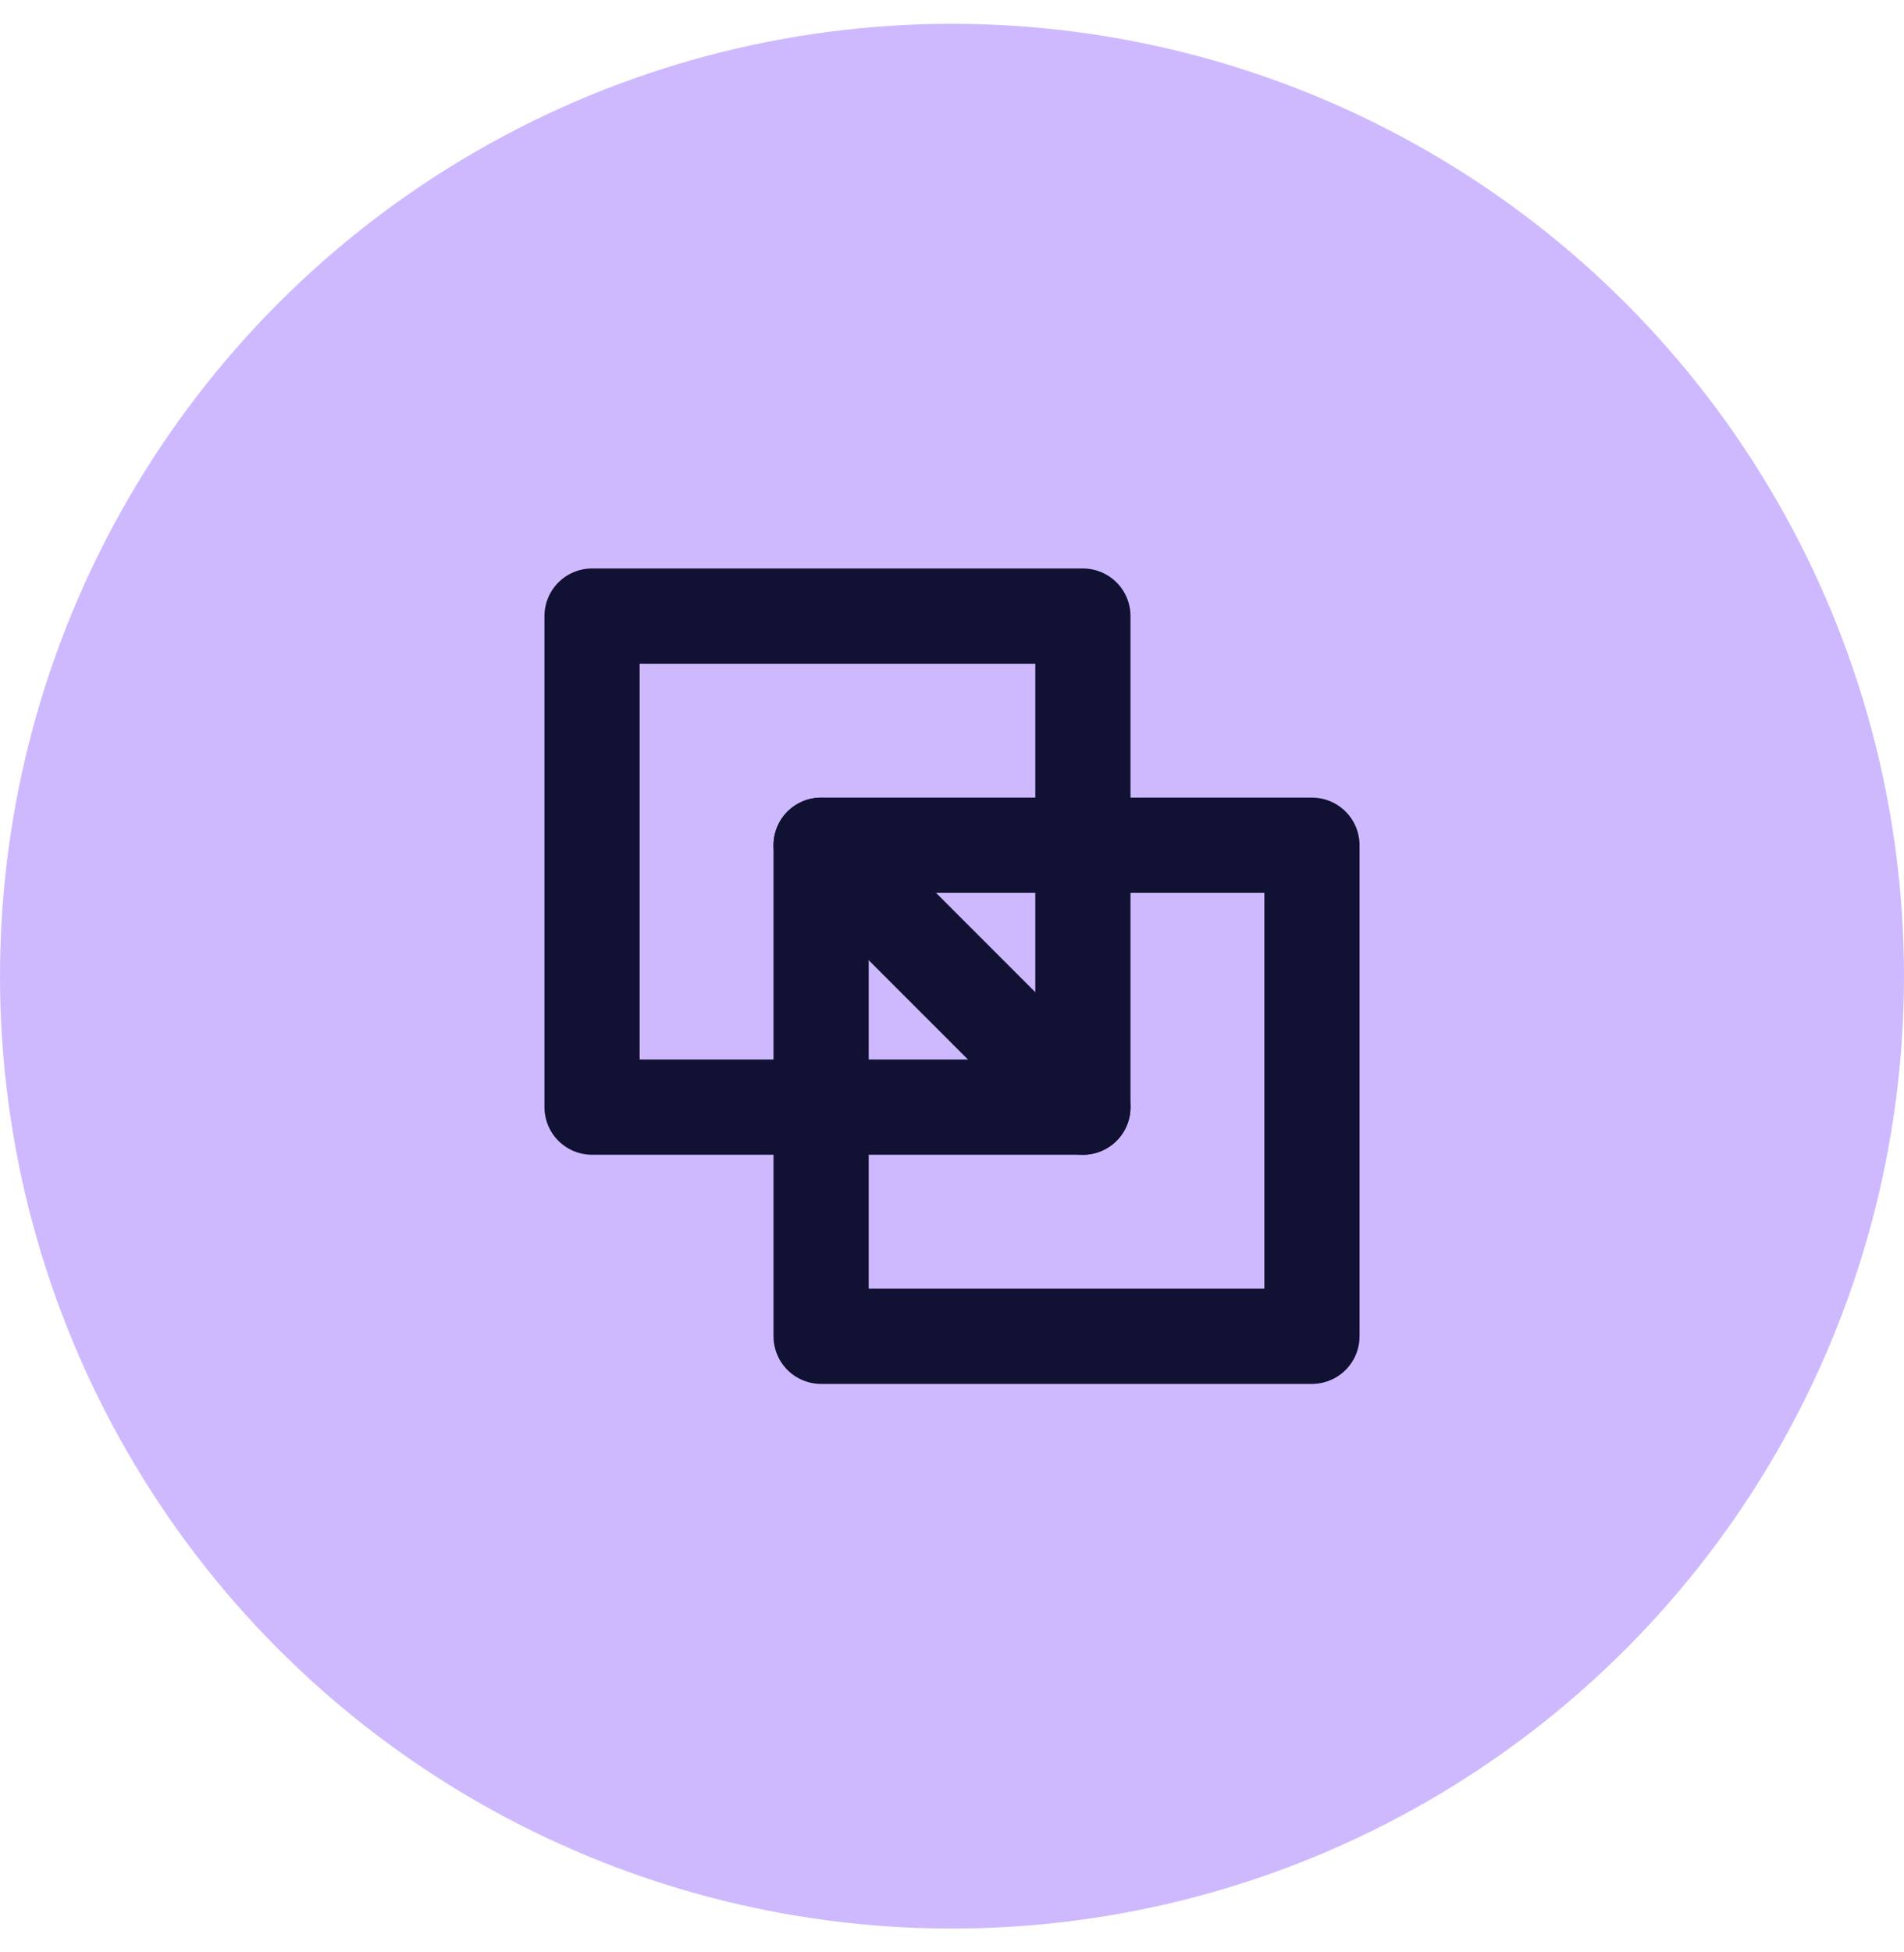
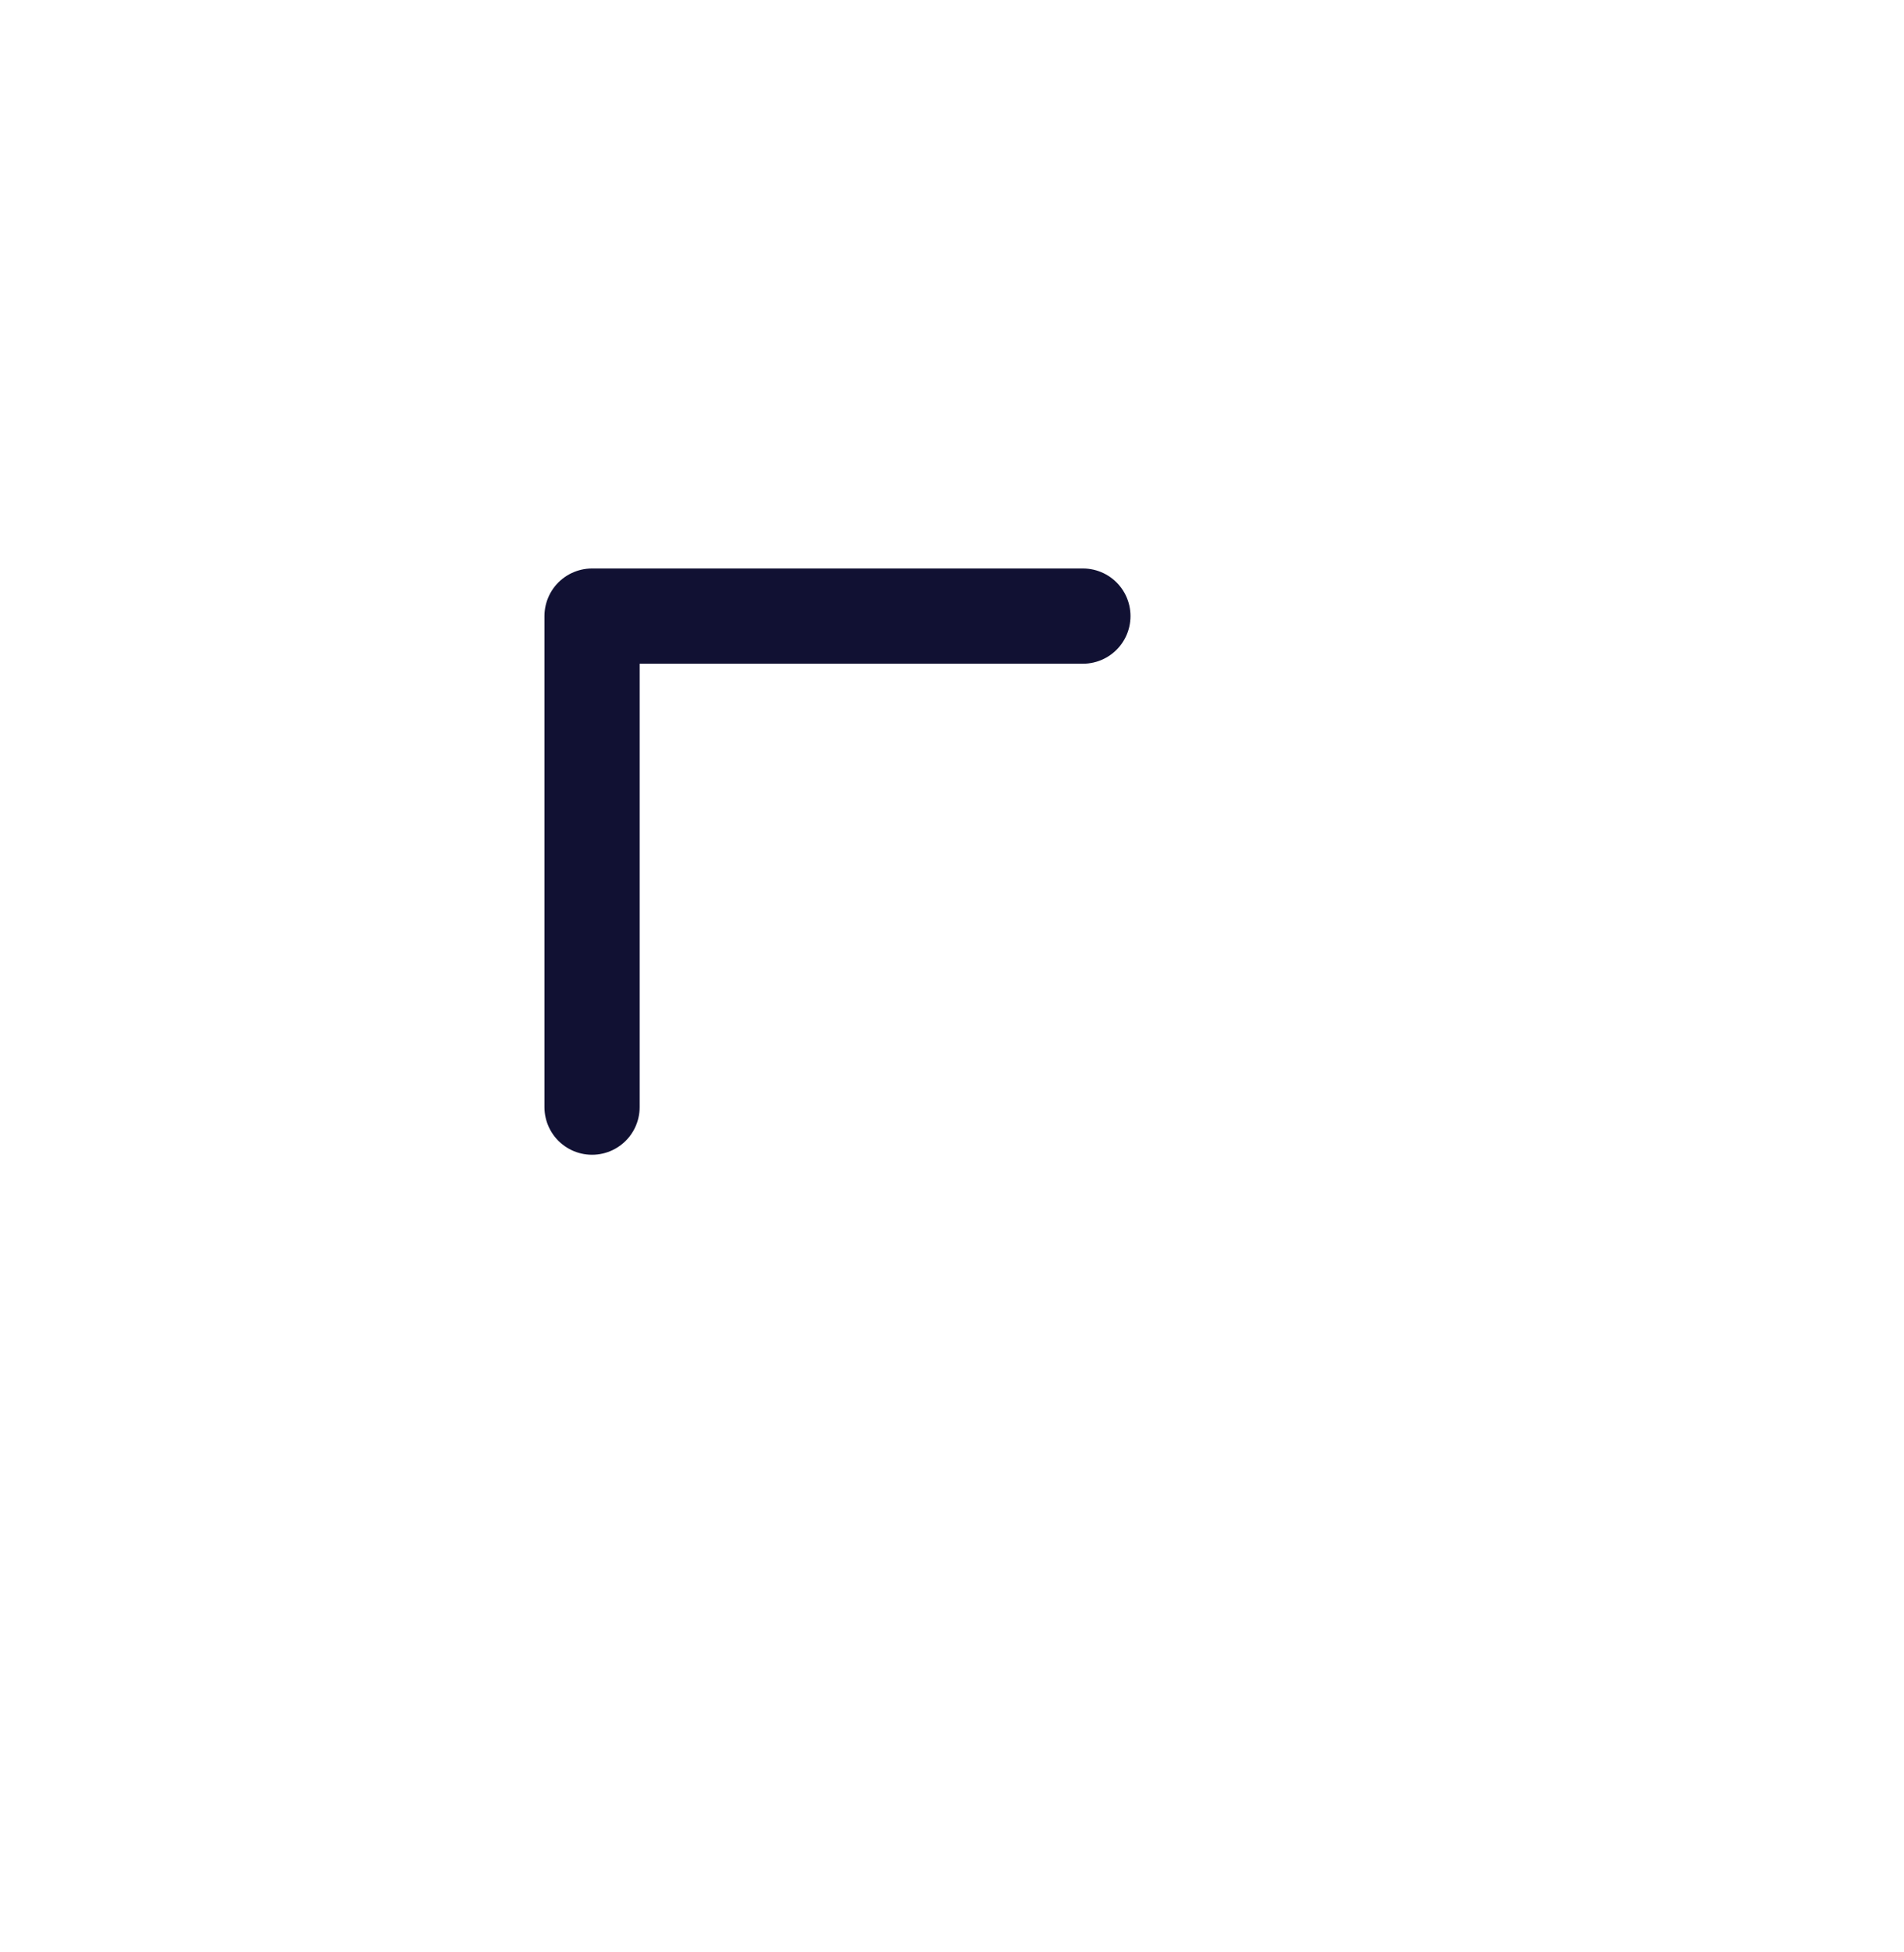
<svg xmlns="http://www.w3.org/2000/svg" width="40" height="41" viewBox="0 0 40 41" fill="none">
-   <circle cx="20" cy="20.5" r="20" fill="#CEB9FF" />
-   <path d="M22.75 12.938H12.438V23.25H22.75V12.938Z" stroke="#111133" stroke-width="2" stroke-linecap="round" stroke-linejoin="round" />
-   <path d="M27.562 17.75H17.25V28.062H27.562V17.75Z" stroke="#111133" stroke-width="2" stroke-linecap="round" stroke-linejoin="round" />
-   <path d="M17.25 17.75L22.75 23.25" stroke="#111133" stroke-width="2" stroke-linecap="round" stroke-linejoin="round" />
+   <path d="M22.75 12.938H12.438V23.25V12.938Z" stroke="#111133" stroke-width="2" stroke-linecap="round" stroke-linejoin="round" />
</svg>